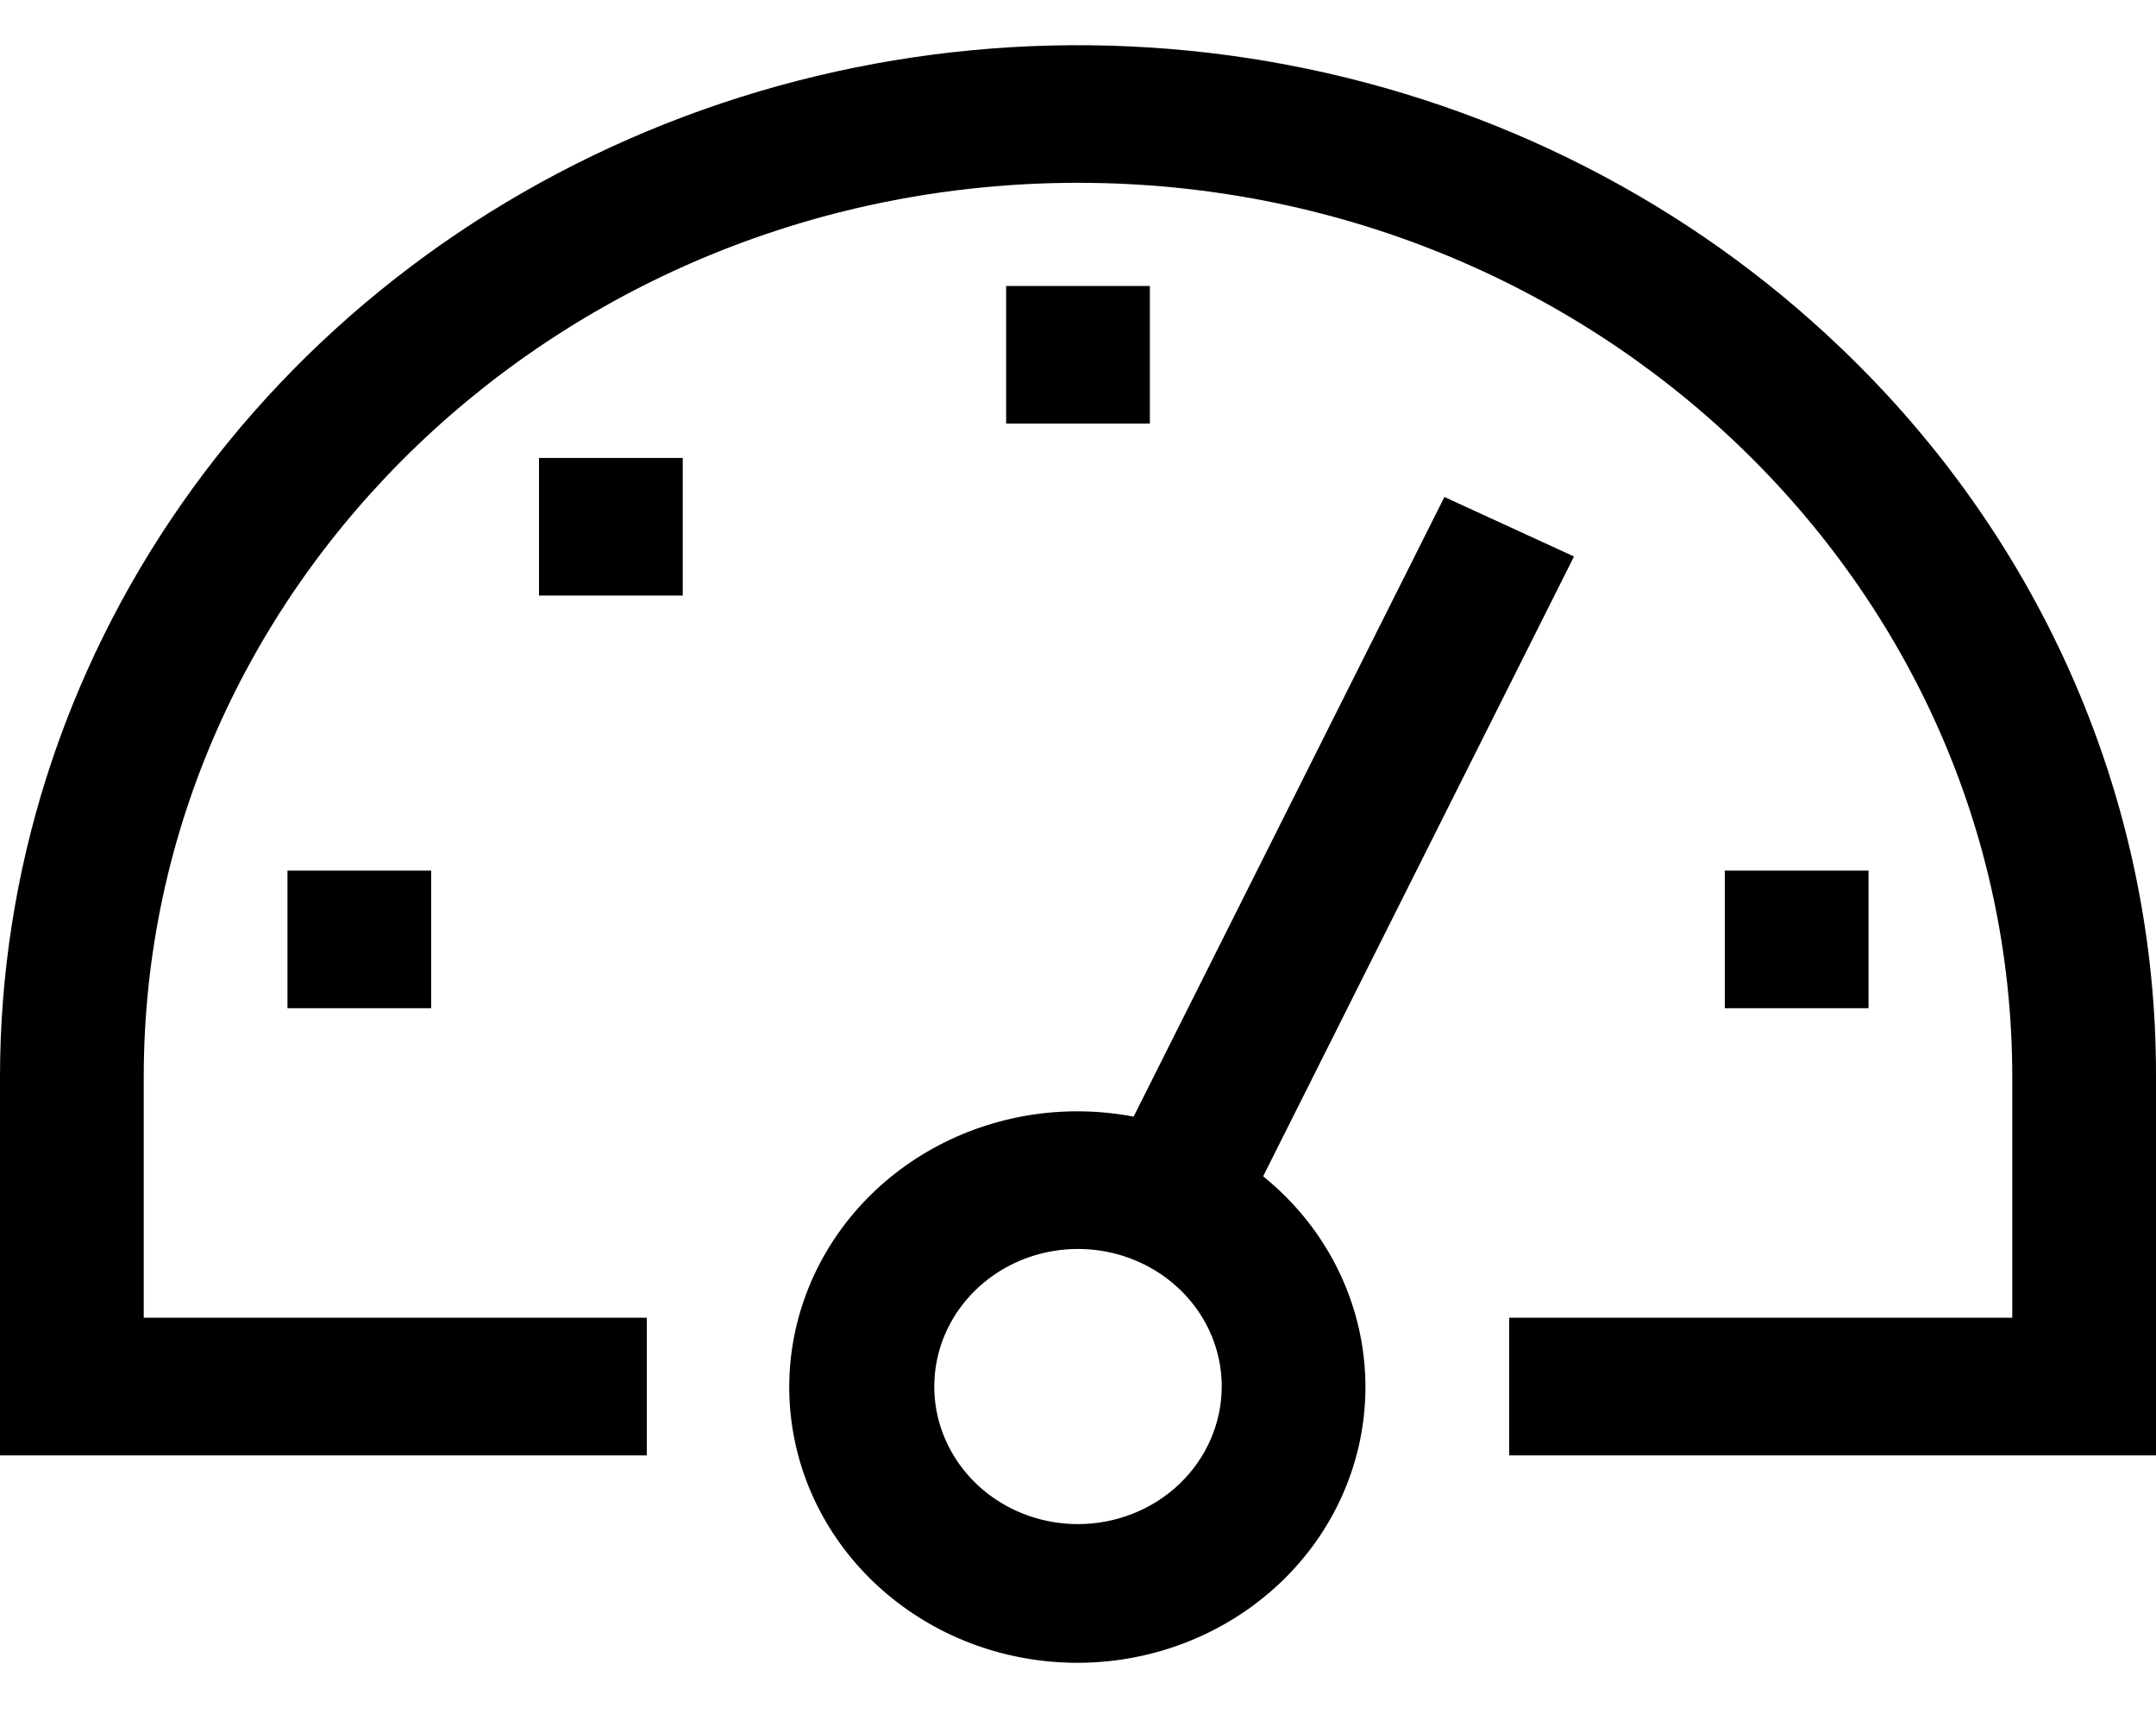
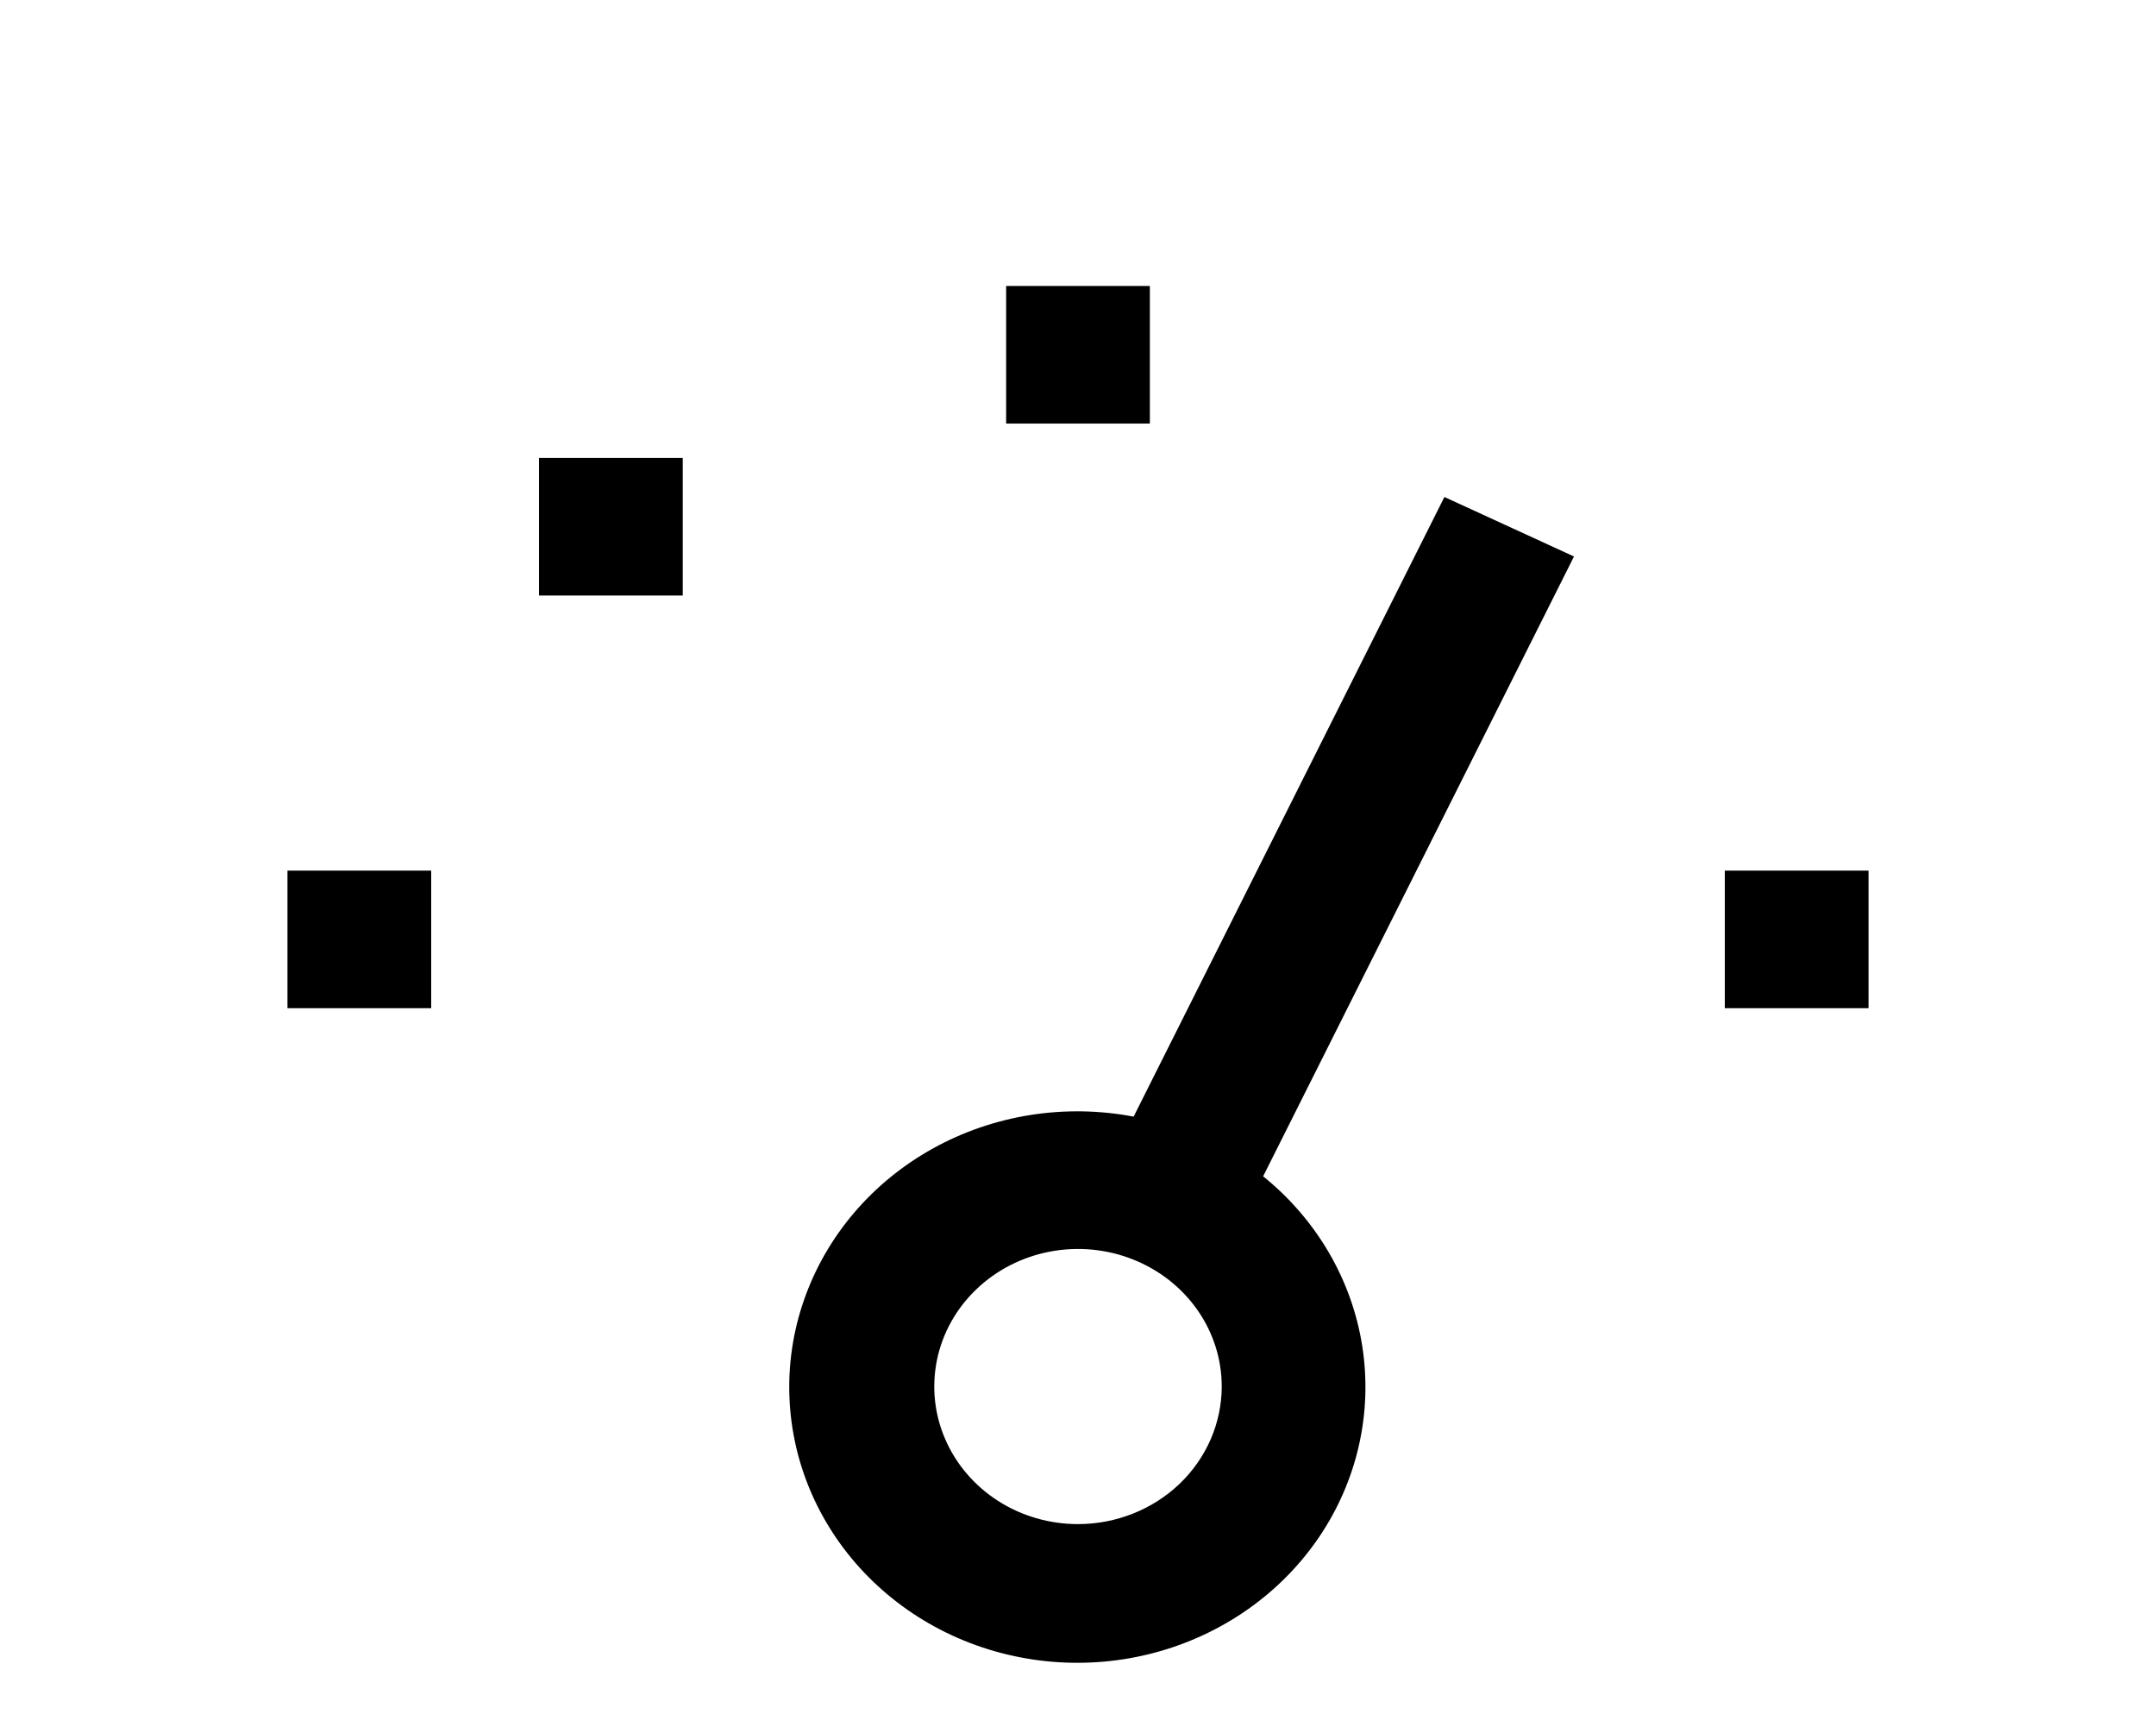
<svg xmlns="http://www.w3.org/2000/svg" width="39" height="31" viewBox="0 0 39 31" fill="none">
-   <path d="M33.289 6.283C30.561 3.673 27.087 1.896 23.304 1.176C19.522 0.456 15.601 0.826 12.038 2.238C8.474 3.65 5.429 6.042 3.286 9.111C1.144 12.179 -1.19724e-05 15.787 0 19.478V26.32H11.7V23.831H2.6V19.478C2.6 10.56 10.181 3.306 19.5 3.306C28.819 3.306 36.4 10.56 36.4 19.478V23.831H27.3V26.32H39V19.478C39.007 17.026 38.506 14.598 37.525 12.333C36.545 10.068 35.105 8.012 33.289 6.283Z" fill="black" />
  <path d="M7.8 15.745H5.2V18.233H7.8V15.745Z" fill="black" />
  <path d="M20.8 5.172H18.2V7.66H20.8V5.172Z" fill="black" />
  <path d="M12.35 8.282H9.75V10.77H12.35V8.282Z" fill="black" />
  <path d="M33.8 15.745H31.2V18.233H33.8V15.745Z" fill="black" />
  <path d="M22.849 21.273L28.472 10.064L26.128 8.988L20.506 20.194C19.262 19.957 17.97 20.162 16.873 20.771C15.776 21.38 14.948 22.352 14.546 23.503C14.143 24.654 14.194 25.907 14.687 27.025C15.181 28.143 16.084 29.051 17.227 29.578C18.37 30.104 19.674 30.214 20.896 29.886C22.117 29.558 23.172 28.815 23.862 27.796C24.552 26.777 24.829 25.553 24.643 24.352C24.457 23.151 23.819 22.056 22.849 21.273ZM19.5 27.563C18.986 27.563 18.483 27.418 18.055 27.144C17.628 26.871 17.295 26.482 17.098 26.027C16.901 25.573 16.85 25.073 16.95 24.59C17.05 24.107 17.298 23.664 17.662 23.316C18.025 22.968 18.488 22.731 18.993 22.635C19.497 22.539 20.02 22.588 20.495 22.777C20.97 22.965 21.376 23.284 21.662 23.693C21.948 24.102 22.1 24.583 22.1 25.075C22.099 25.735 21.825 26.367 21.338 26.834C20.85 27.3 20.189 27.563 19.5 27.563Z" fill="black" />
</svg>